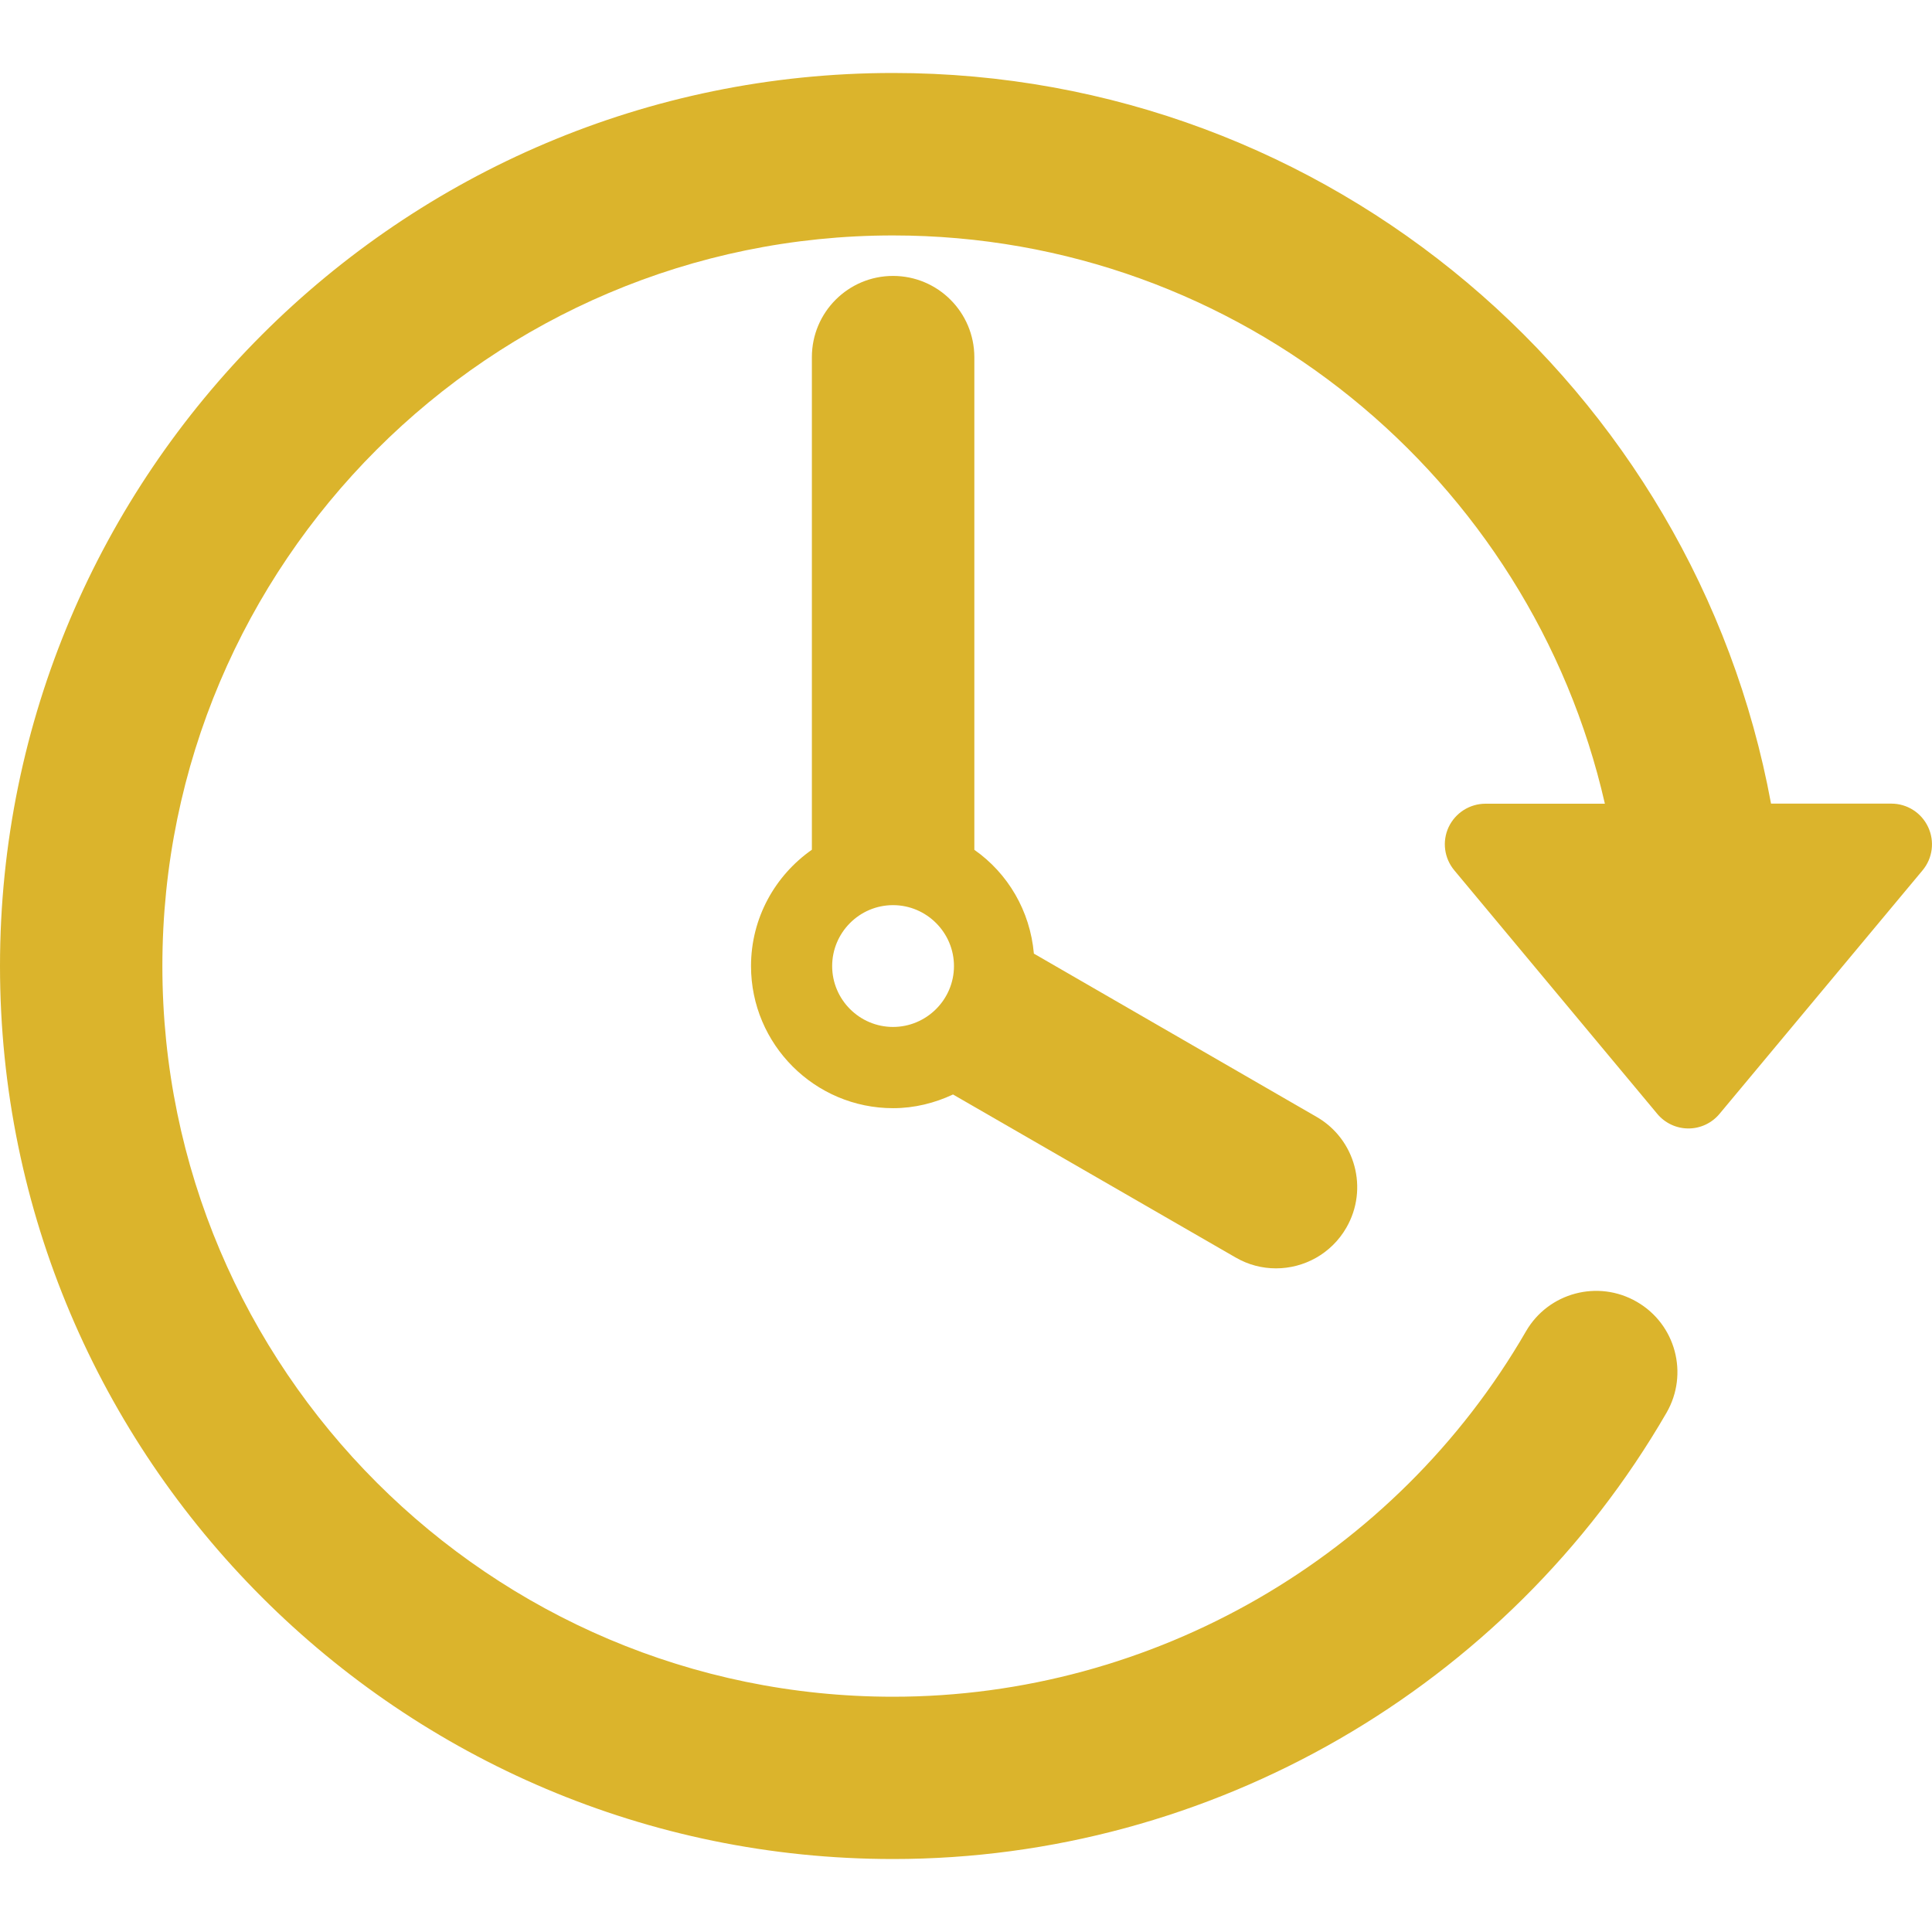
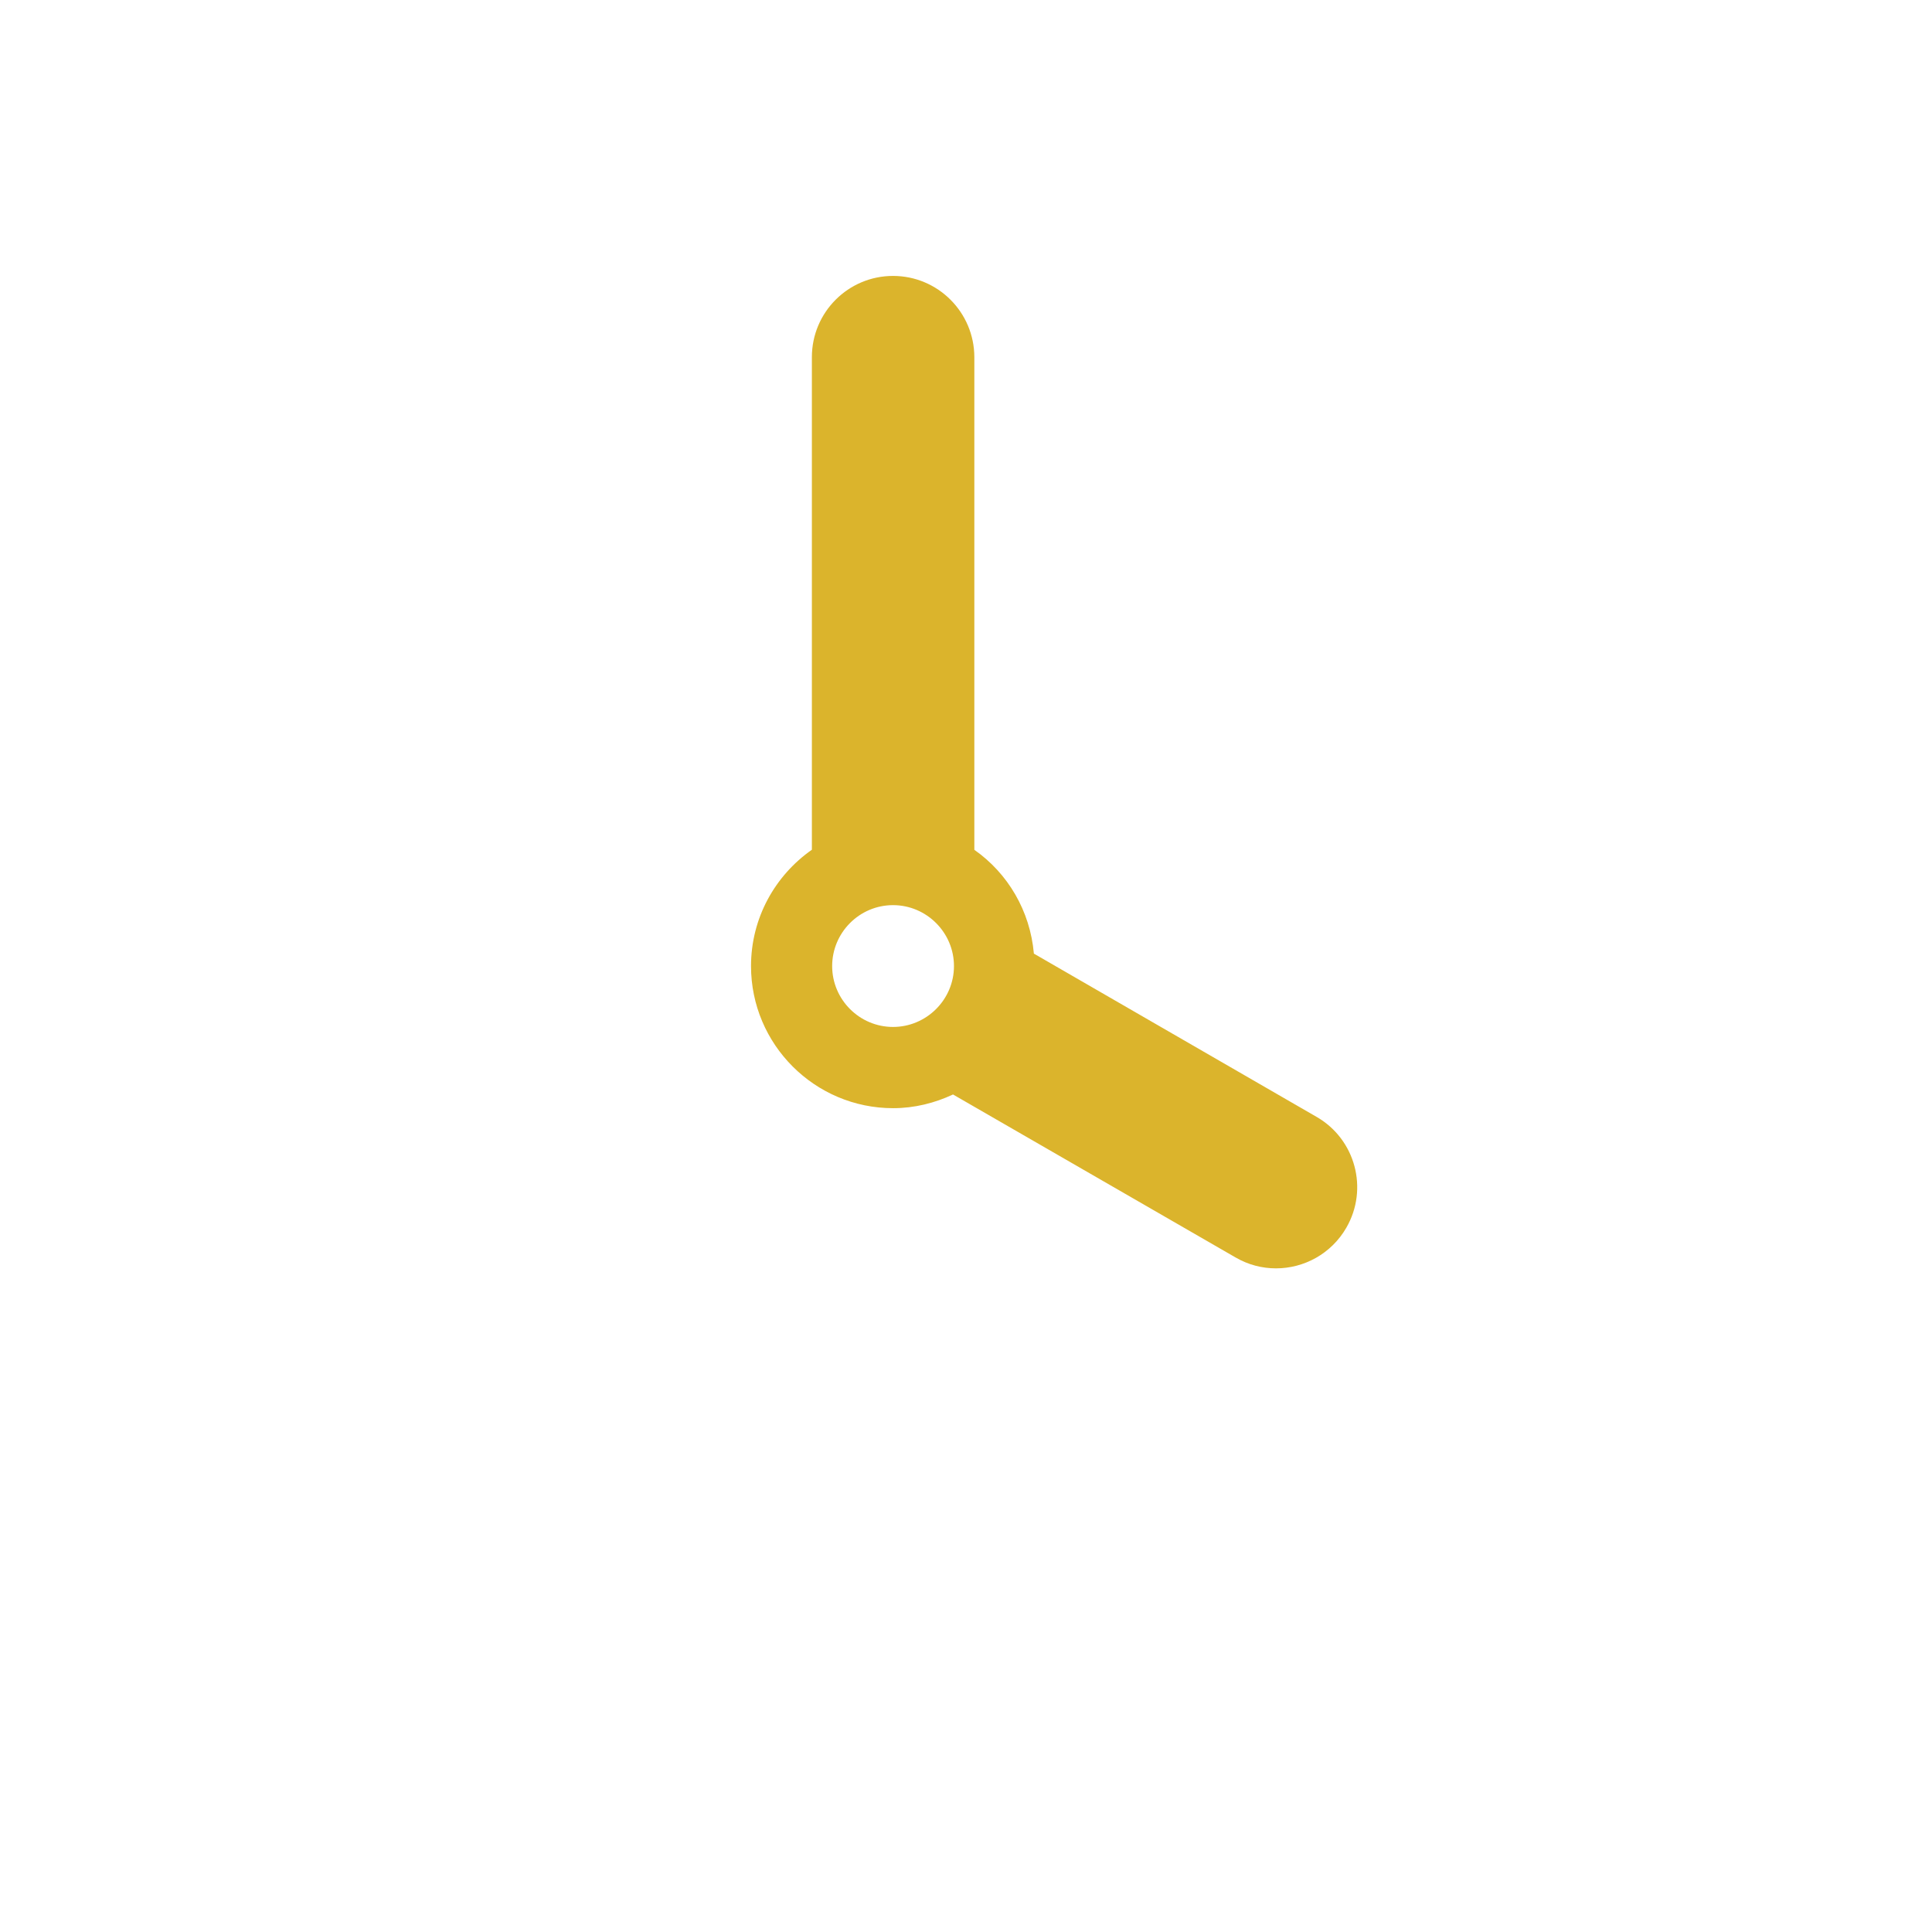
<svg xmlns="http://www.w3.org/2000/svg" width="22" height="22" viewBox="0 0 22 22" fill="none">
-   <path d="M21.956 9.418C21.88 9.255 21.717 9.151 21.537 9.151H20.167C19.296 4.424 15.145 0.831 10.169 0.831C4.562 0.831 0 5.393 0 11C0 16.607 4.562 21.169 10.169 21.169C13.788 21.169 17.163 19.221 18.977 16.087C19.232 15.645 19.082 15.08 18.639 14.824C18.197 14.568 17.631 14.719 17.376 15.161C15.892 17.727 13.13 19.321 10.169 19.321C5.582 19.321 1.849 15.588 1.849 11.001C1.849 6.413 5.582 2.681 10.169 2.681C14.121 2.681 17.432 5.452 18.275 9.152H16.916C16.736 9.152 16.573 9.256 16.496 9.418C16.42 9.581 16.445 9.772 16.56 9.91L18.871 12.683C18.959 12.789 19.089 12.85 19.227 12.85C19.364 12.85 19.494 12.788 19.581 12.683L21.893 9.91C22.008 9.772 22.032 9.58 21.956 9.418Z" fill="#DBB42C" />
  <path d="M10.169 3.142C9.659 3.142 9.245 3.556 9.245 4.067V9.676C8.827 9.969 8.552 10.452 8.552 11.001C8.552 11.893 9.278 12.619 10.17 12.619C10.414 12.619 10.645 12.56 10.852 12.463L14.068 14.318C14.214 14.403 14.372 14.443 14.53 14.443C14.849 14.443 15.16 14.277 15.331 13.98C15.586 13.539 15.435 12.973 14.992 12.718L11.773 10.859C11.73 10.371 11.476 9.944 11.095 9.677V4.067C11.094 3.556 10.68 3.142 10.169 3.142ZM10.169 11.694C9.787 11.694 9.476 11.382 9.476 11.001C9.476 10.619 9.787 10.307 10.169 10.307C10.551 10.307 10.863 10.619 10.863 11.001C10.863 11.382 10.551 11.694 10.169 11.694Z" fill="#DBB42C" />
</svg>